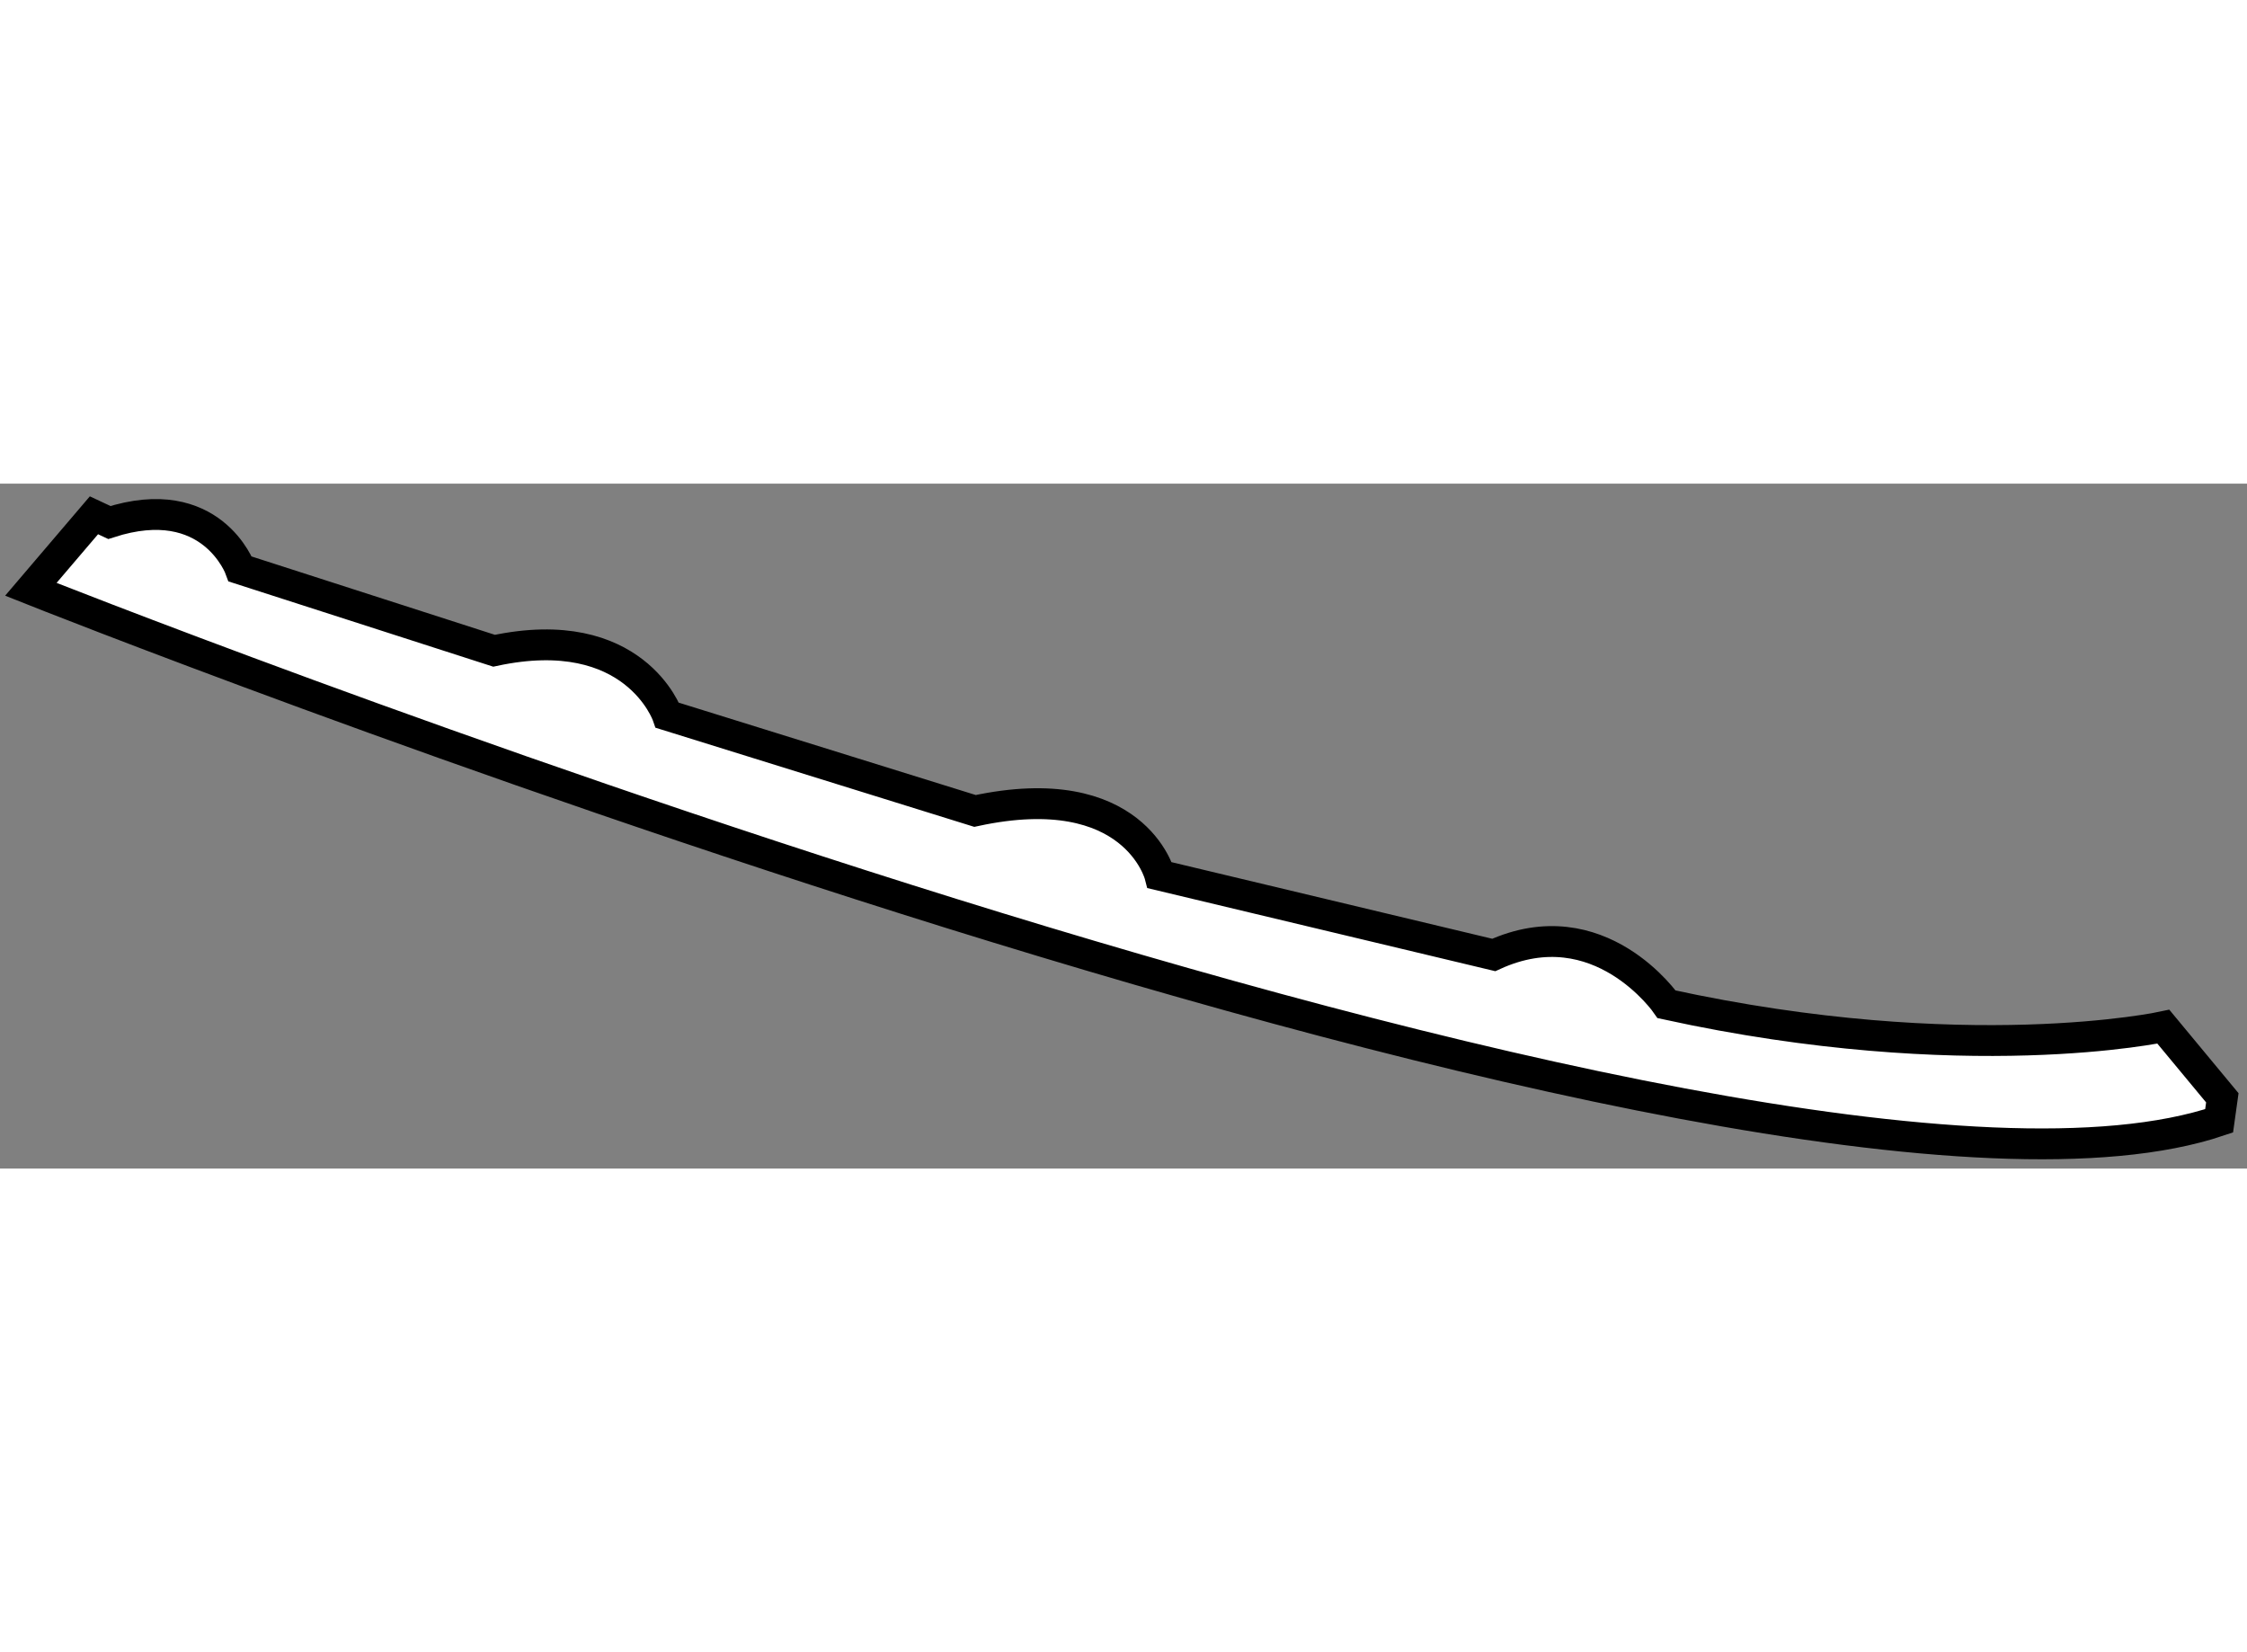
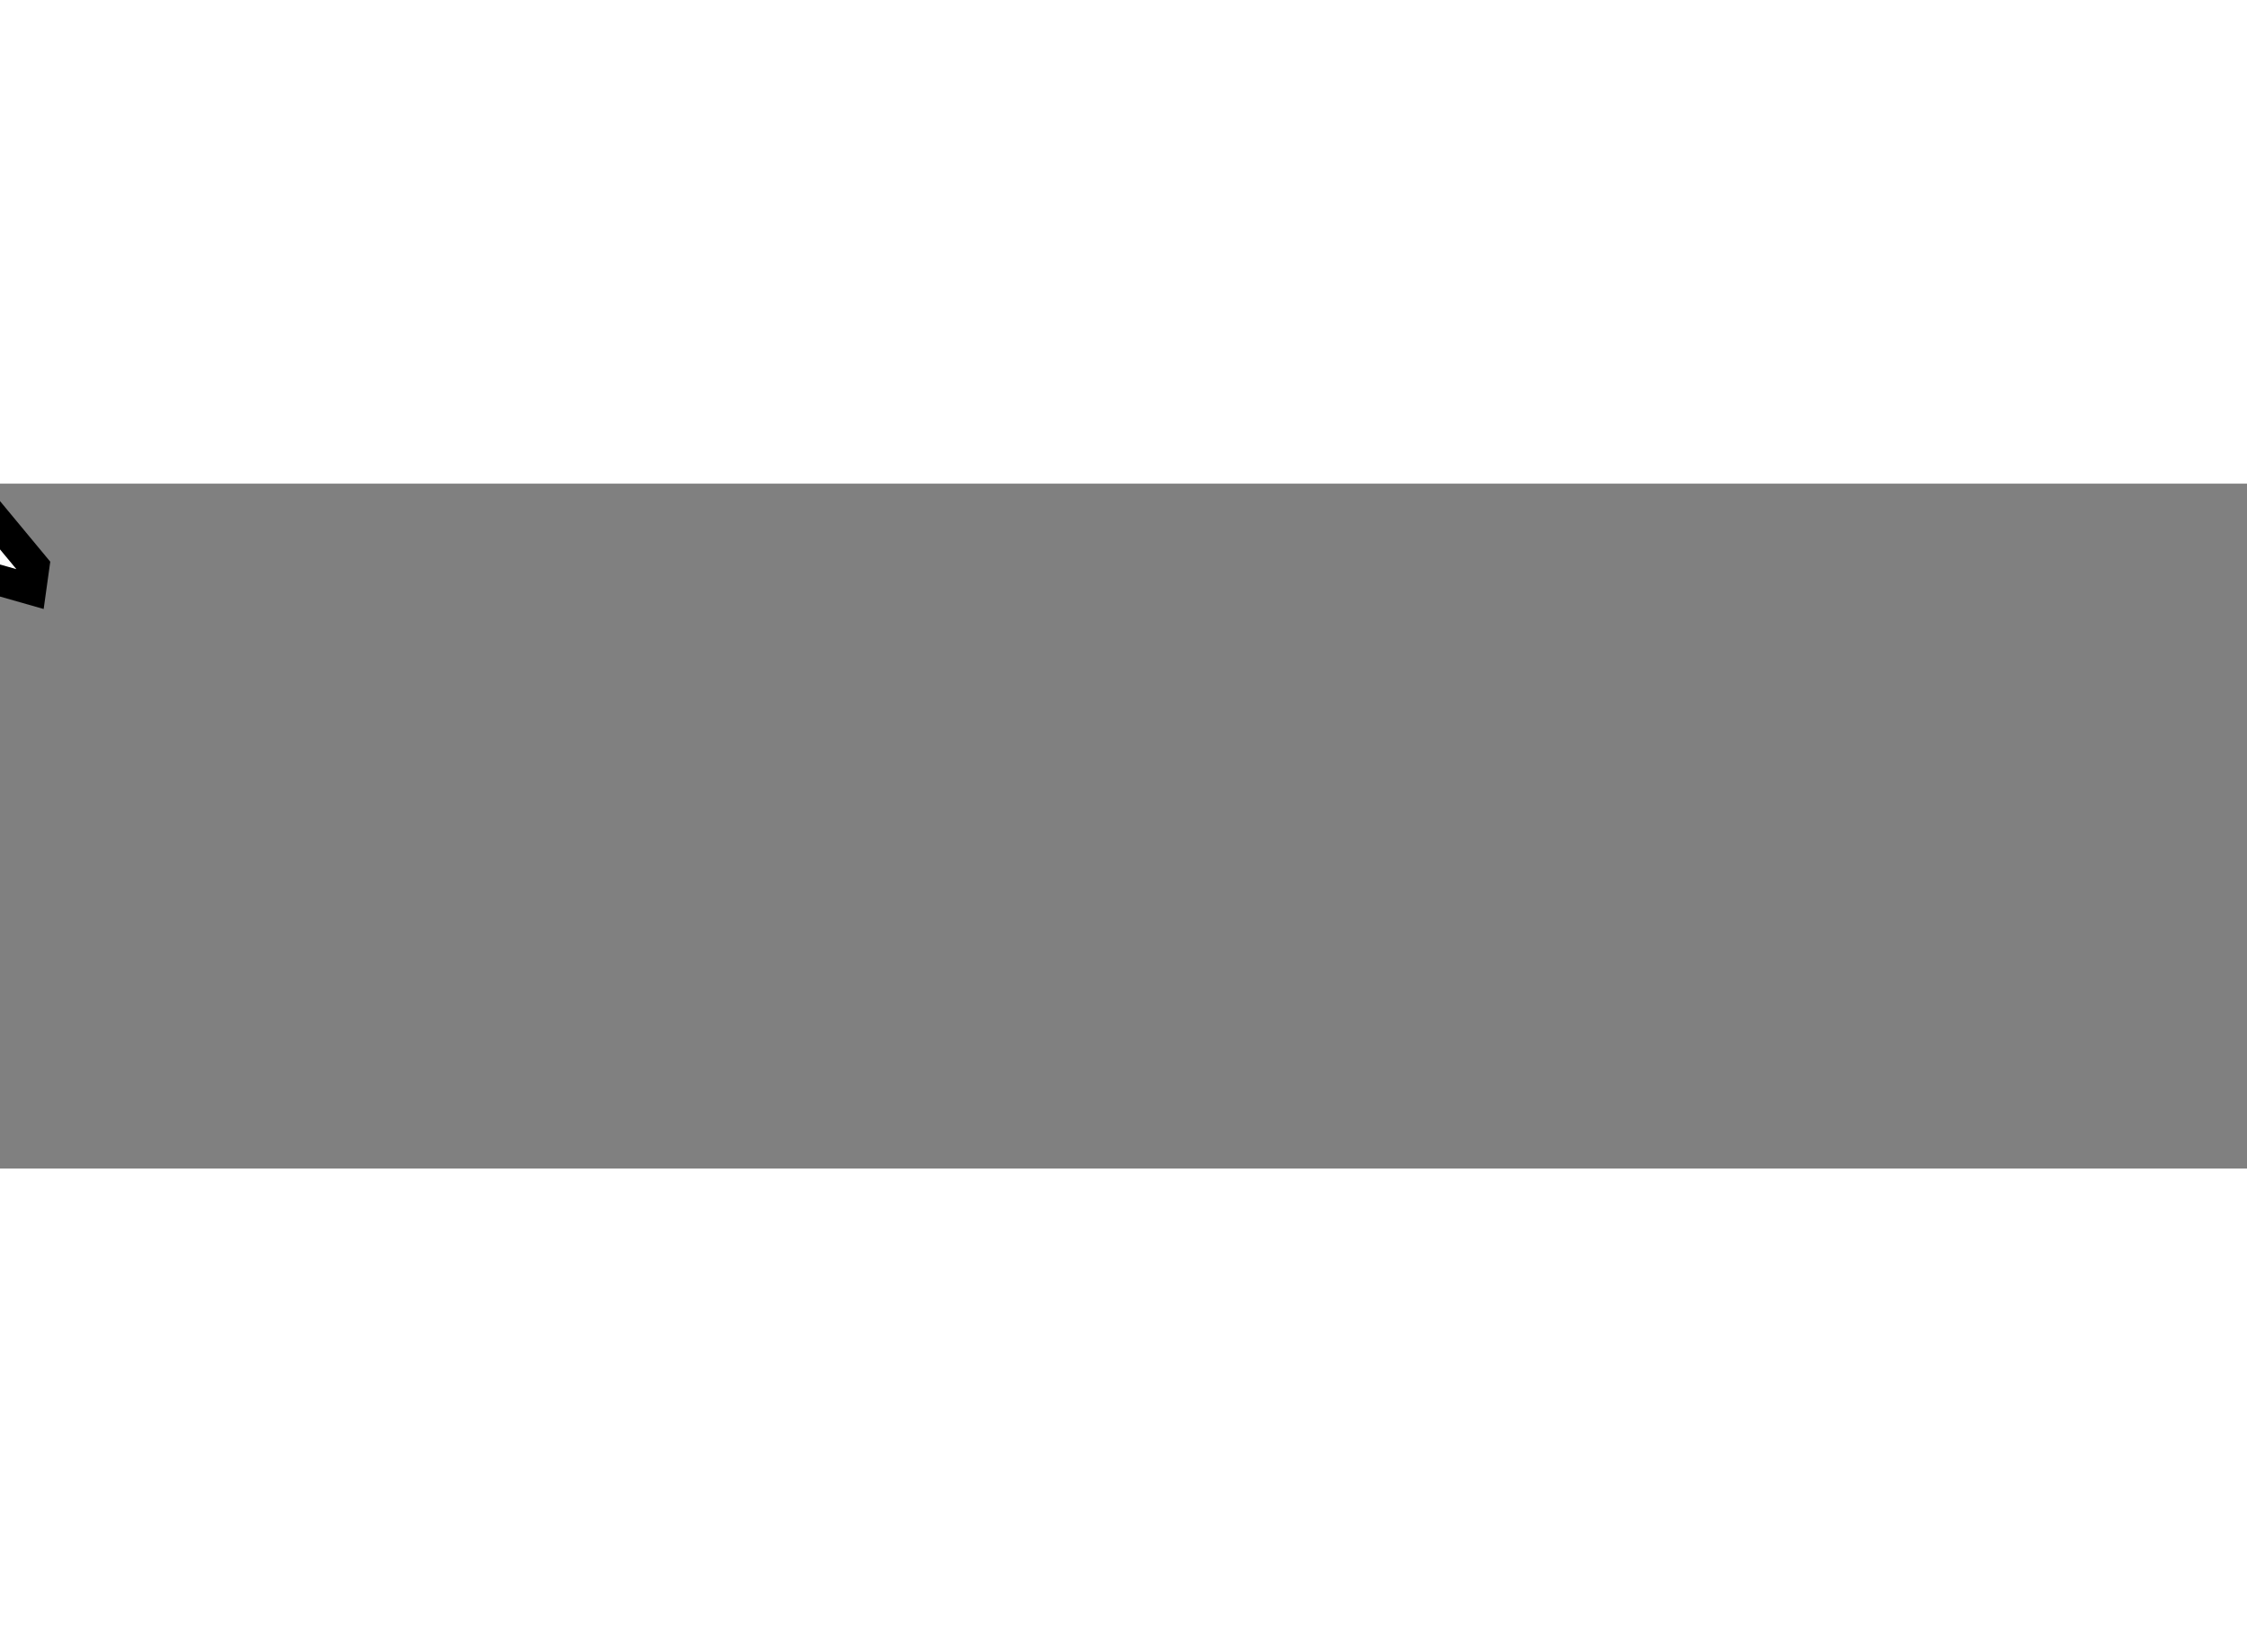
<svg xmlns="http://www.w3.org/2000/svg" version="1.1" x="0px" y="0px" width="244.8px" height="180px" viewBox="77.348 146.641 36.429 11.104" enable-background="new 0 0 244.8 180" xml:space="preserve">
  <rect x="77.348" y="146.641" width="36.429" height="11.104" fill="#808080" stroke="none" />
  <g>
-     <path fill="#FFFFFF" stroke="#000000" stroke-width="0.5" d="M77.848,148.354c0,0,27.988,11.147,35.477,8.617l0.052-0.373    l-0.956-1.153c0,0-3.202,0.696-8.053-0.363c0,0-1.089-1.584-2.803-0.8l-5.414-1.293c0,0-0.411-1.599-2.996-1.042l-4.987-1.551    c0,0-0.533-1.533-2.81-1.046l-4.115-1.325c0,0-0.464-1.289-2.122-0.754l-0.25-0.117L77.848,148.354z" />
+     <path fill="#FFFFFF" stroke="#000000" stroke-width="0.5" d="M77.848,148.354l0.052-0.373    l-0.956-1.153c0,0-3.202,0.696-8.053-0.363c0,0-1.089-1.584-2.803-0.8l-5.414-1.293c0,0-0.411-1.599-2.996-1.042l-4.987-1.551    c0,0-0.533-1.533-2.81-1.046l-4.115-1.325c0,0-0.464-1.289-2.122-0.754l-0.25-0.117L77.848,148.354z" />
  </g>
</svg>